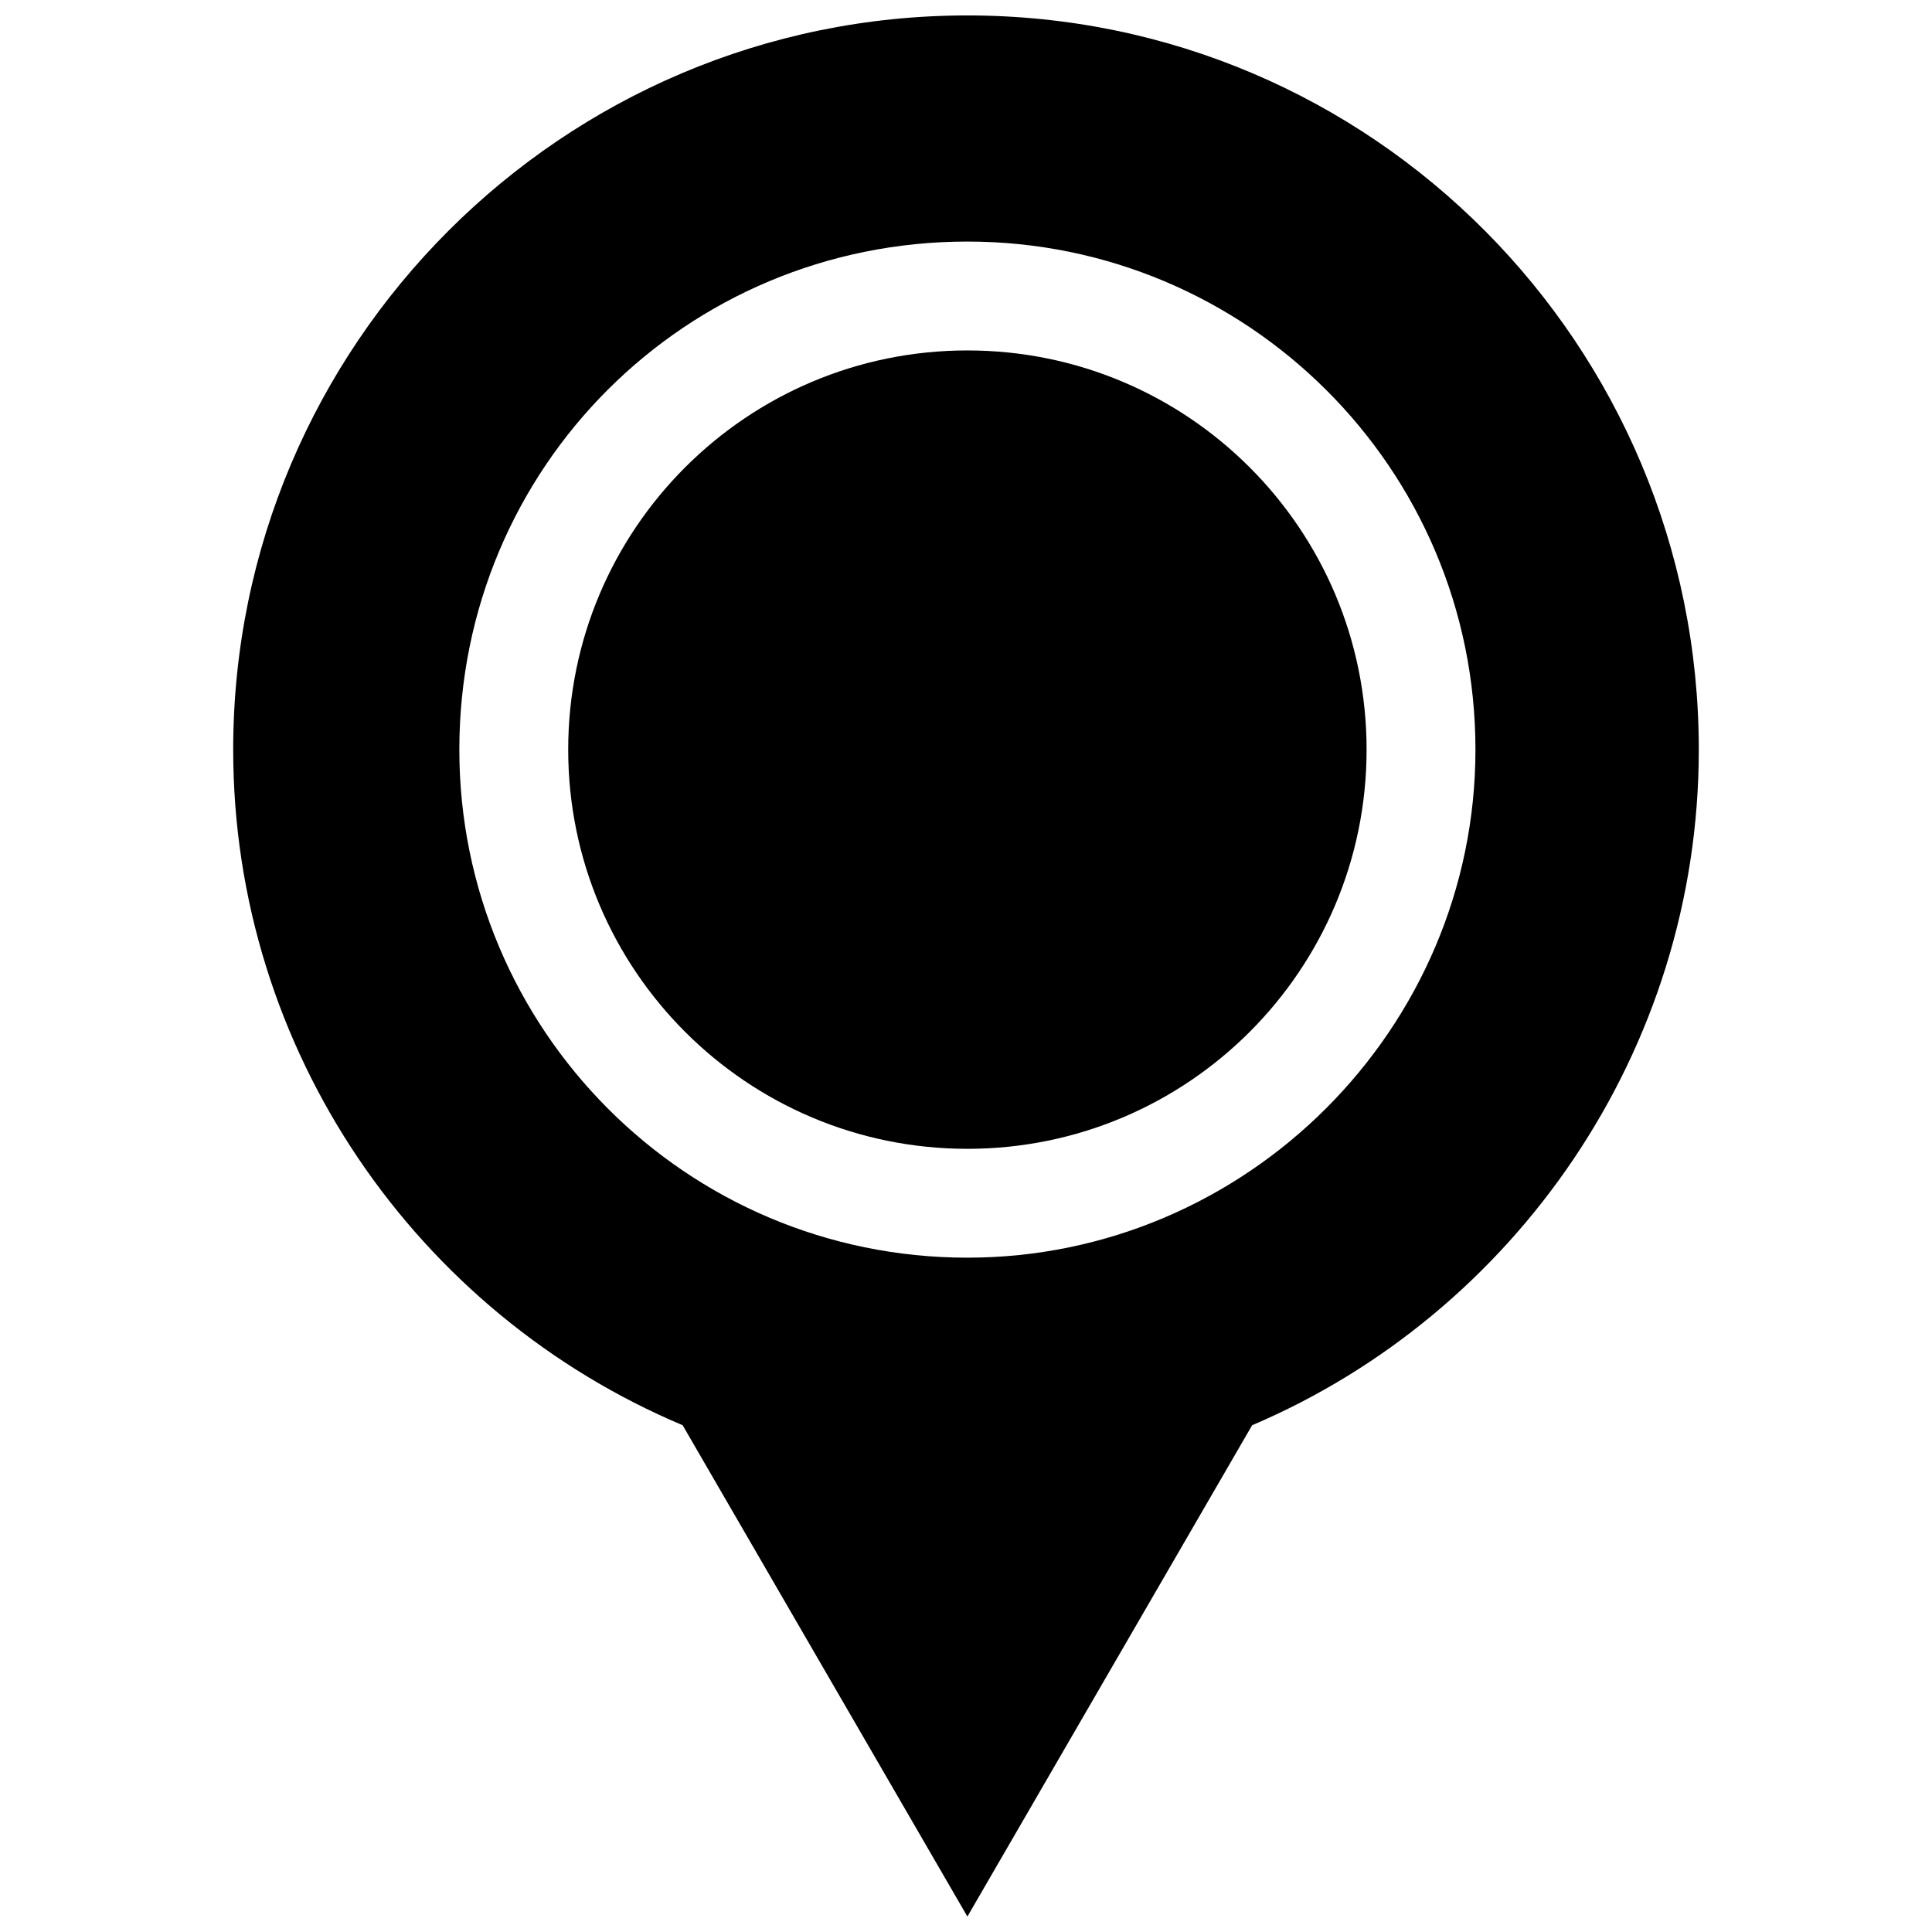
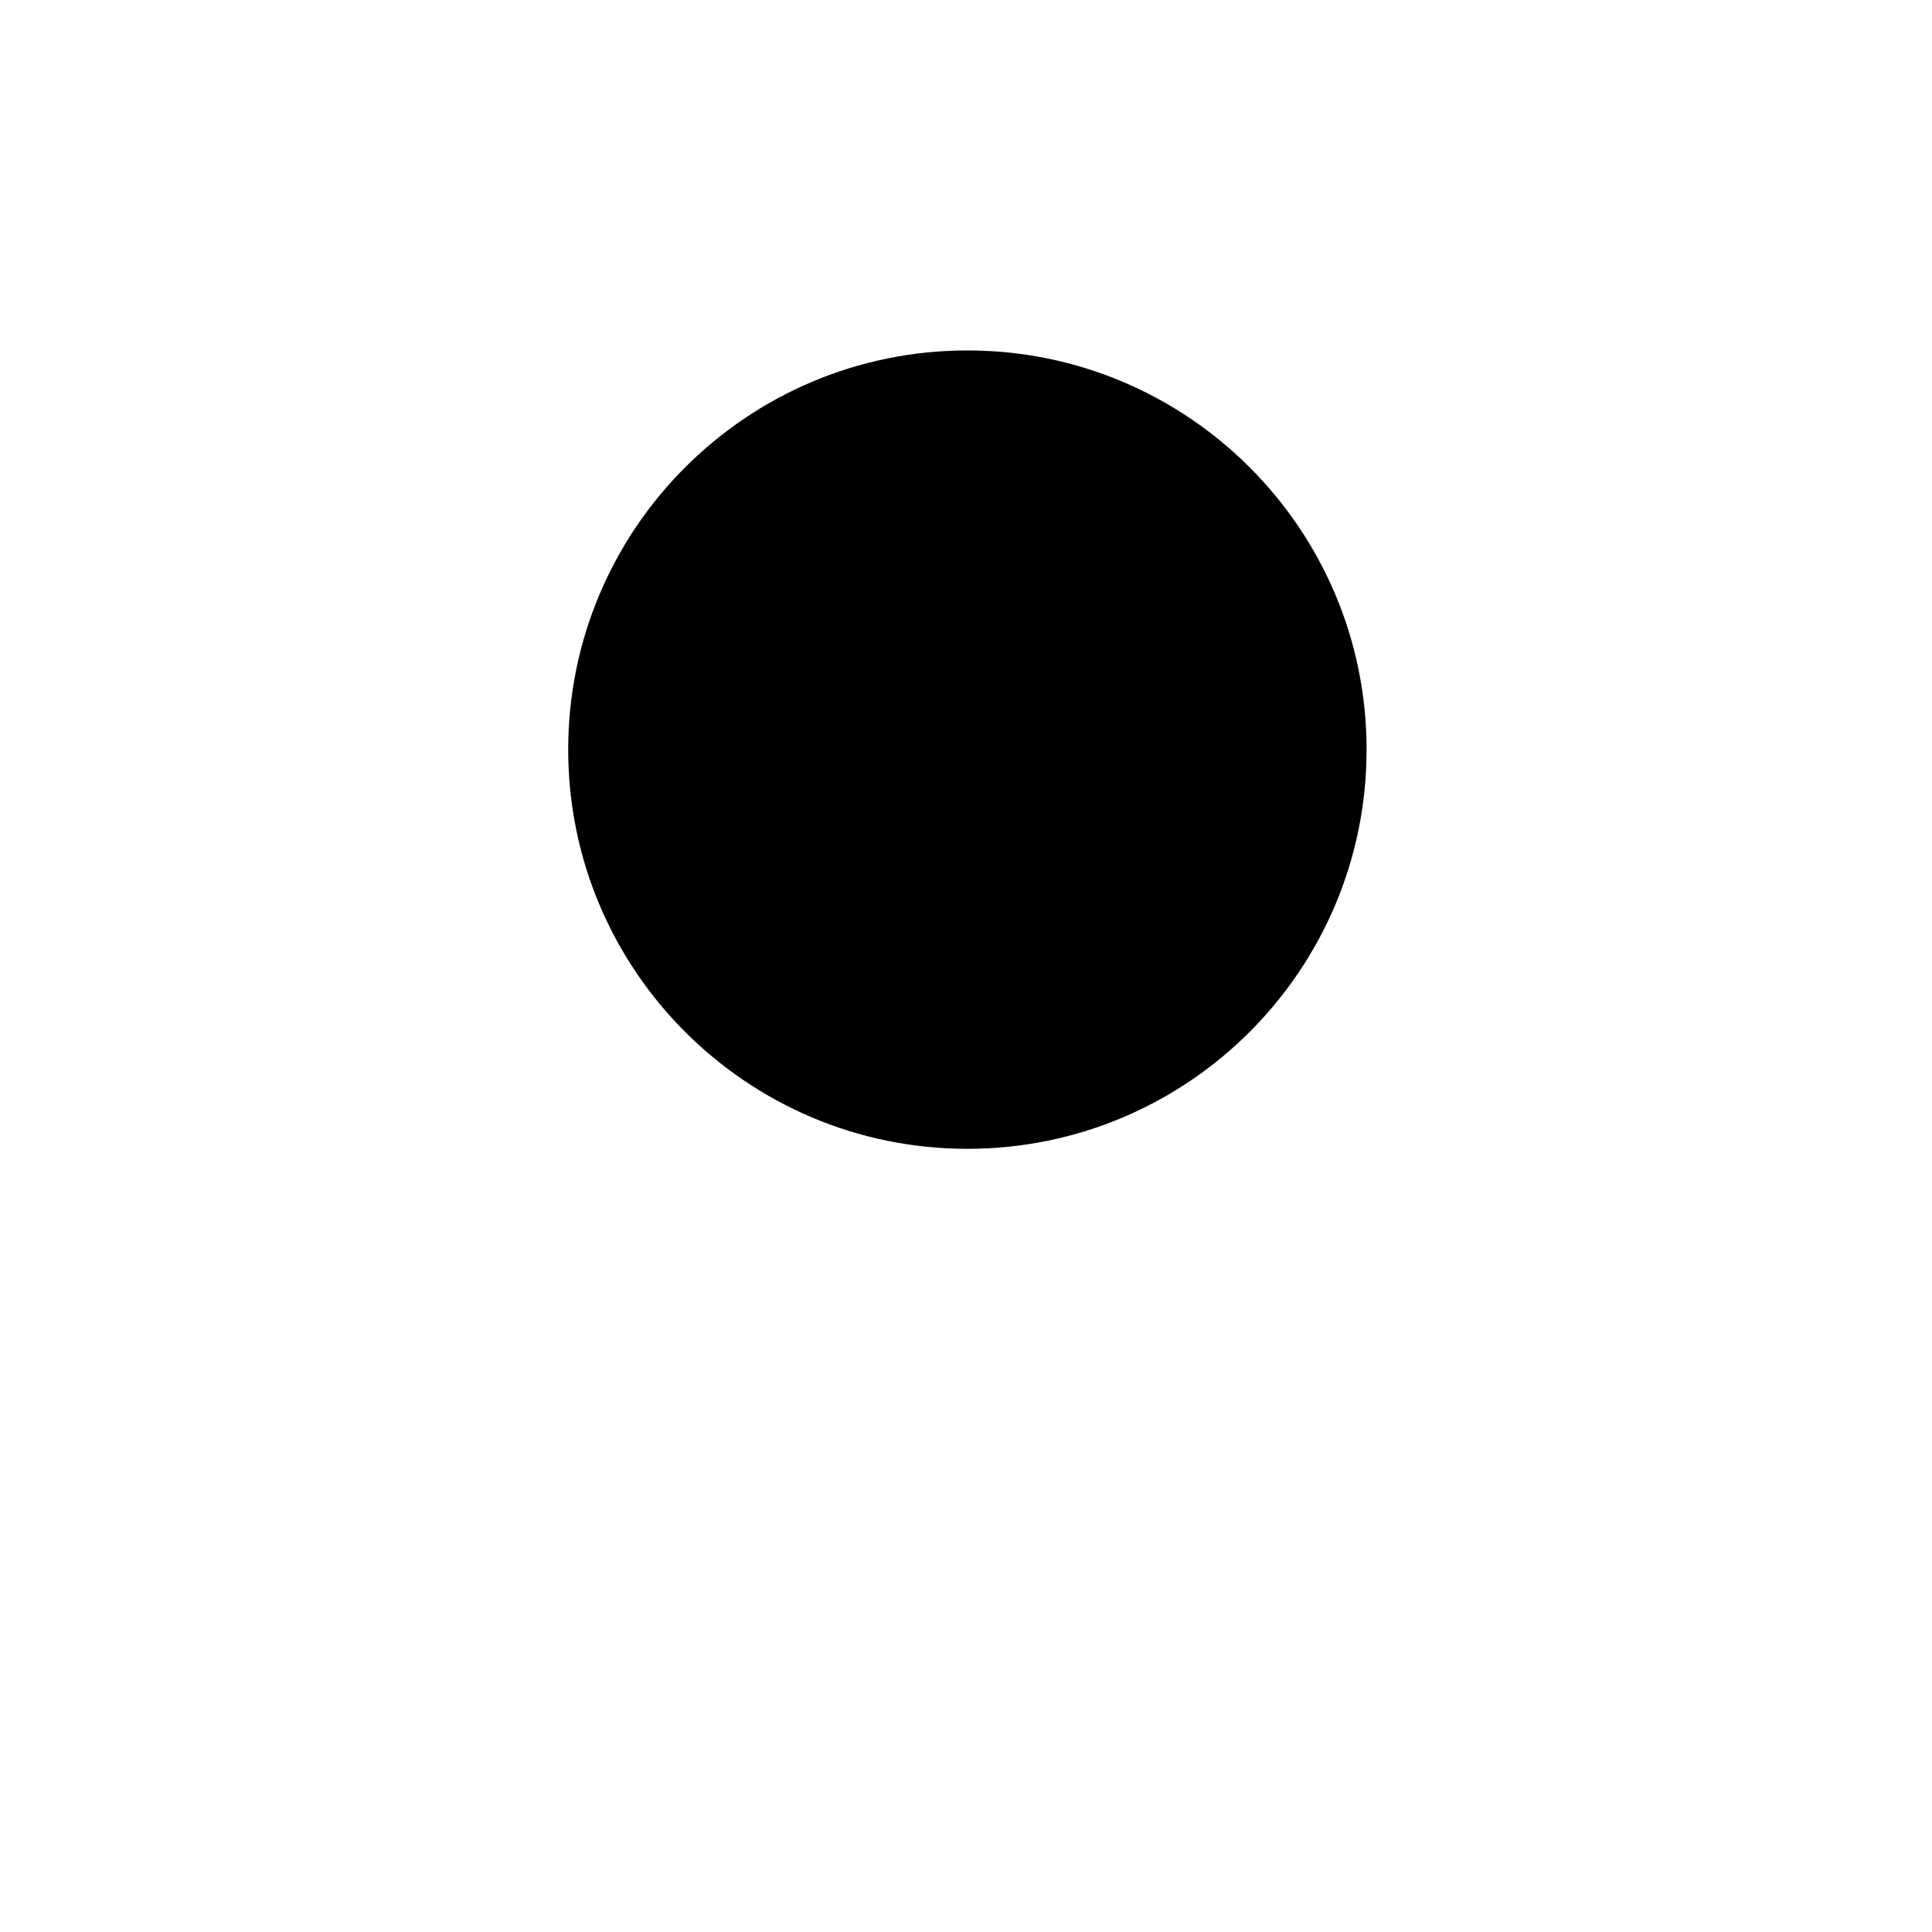
<svg xmlns="http://www.w3.org/2000/svg" width="800px" height="800px" version="1.1" viewBox="144 144 512 512">
  <defs>
    <clipPath id="a">
-       <path d="m205 148.09h390v503.81h-390z" />
-     </clipPath>
+       </clipPath>
  </defs>
  <g clip-path="url(#a)">
-     <path d="m400.37 148.09c107.27 0 193.83 87.297 193.83 194.57 0 79.898-48.828 149.44-118.37 179.04l-75.461 130.21-75.461-130.21c-70.281-29.594-119.11-99.133-119.11-179.04 0-107.27 87.297-194.57 194.57-194.57zm0 59.926c73.98 0 134.64 59.926 134.64 134.64 0 73.98-60.664 134.64-134.64 134.64-74.719 0-134.64-60.664-134.64-134.64 0-74.719 59.926-134.64 134.64-134.64z" fill-rule="evenodd" />
-   </g>
+     </g>
  <path d="m506.16 342.66c0 58.426-47.363 105.79-105.79 105.79-58.426 0-105.79-47.367-105.79-105.79 0-58.43 47.367-105.79 105.79-105.79 58.43 0 105.79 47.363 105.79 105.79" fill-rule="evenodd" />
</svg>